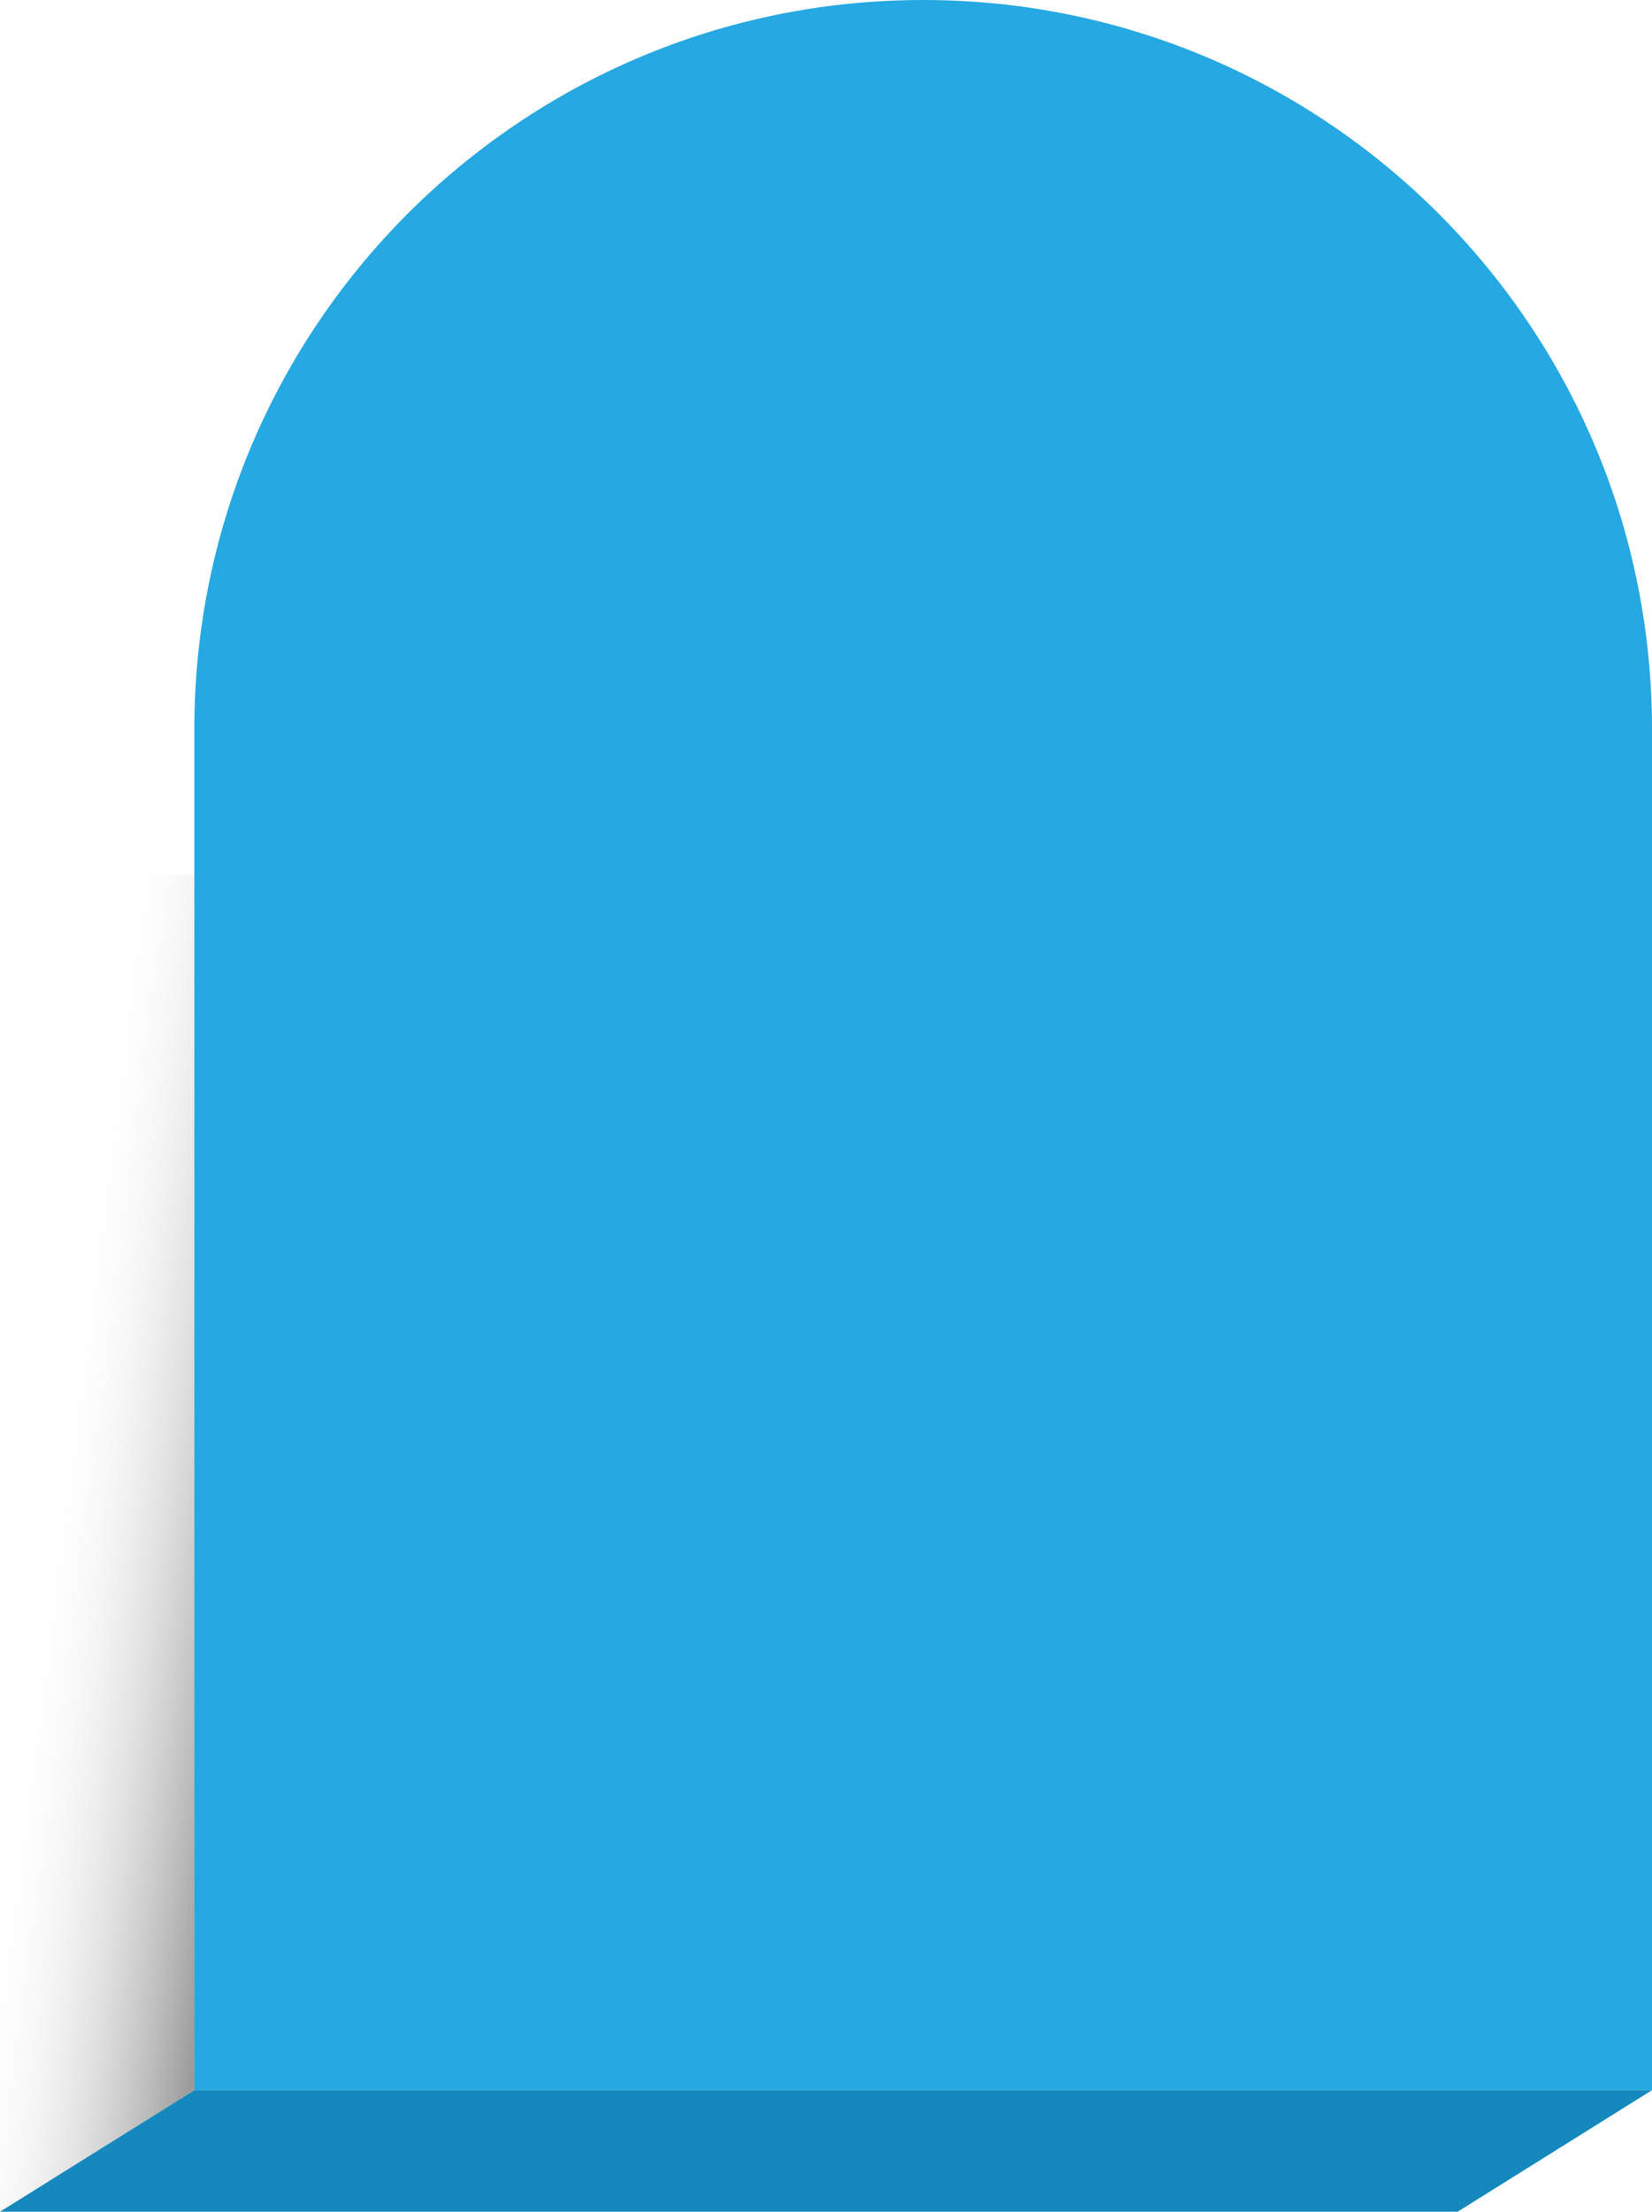
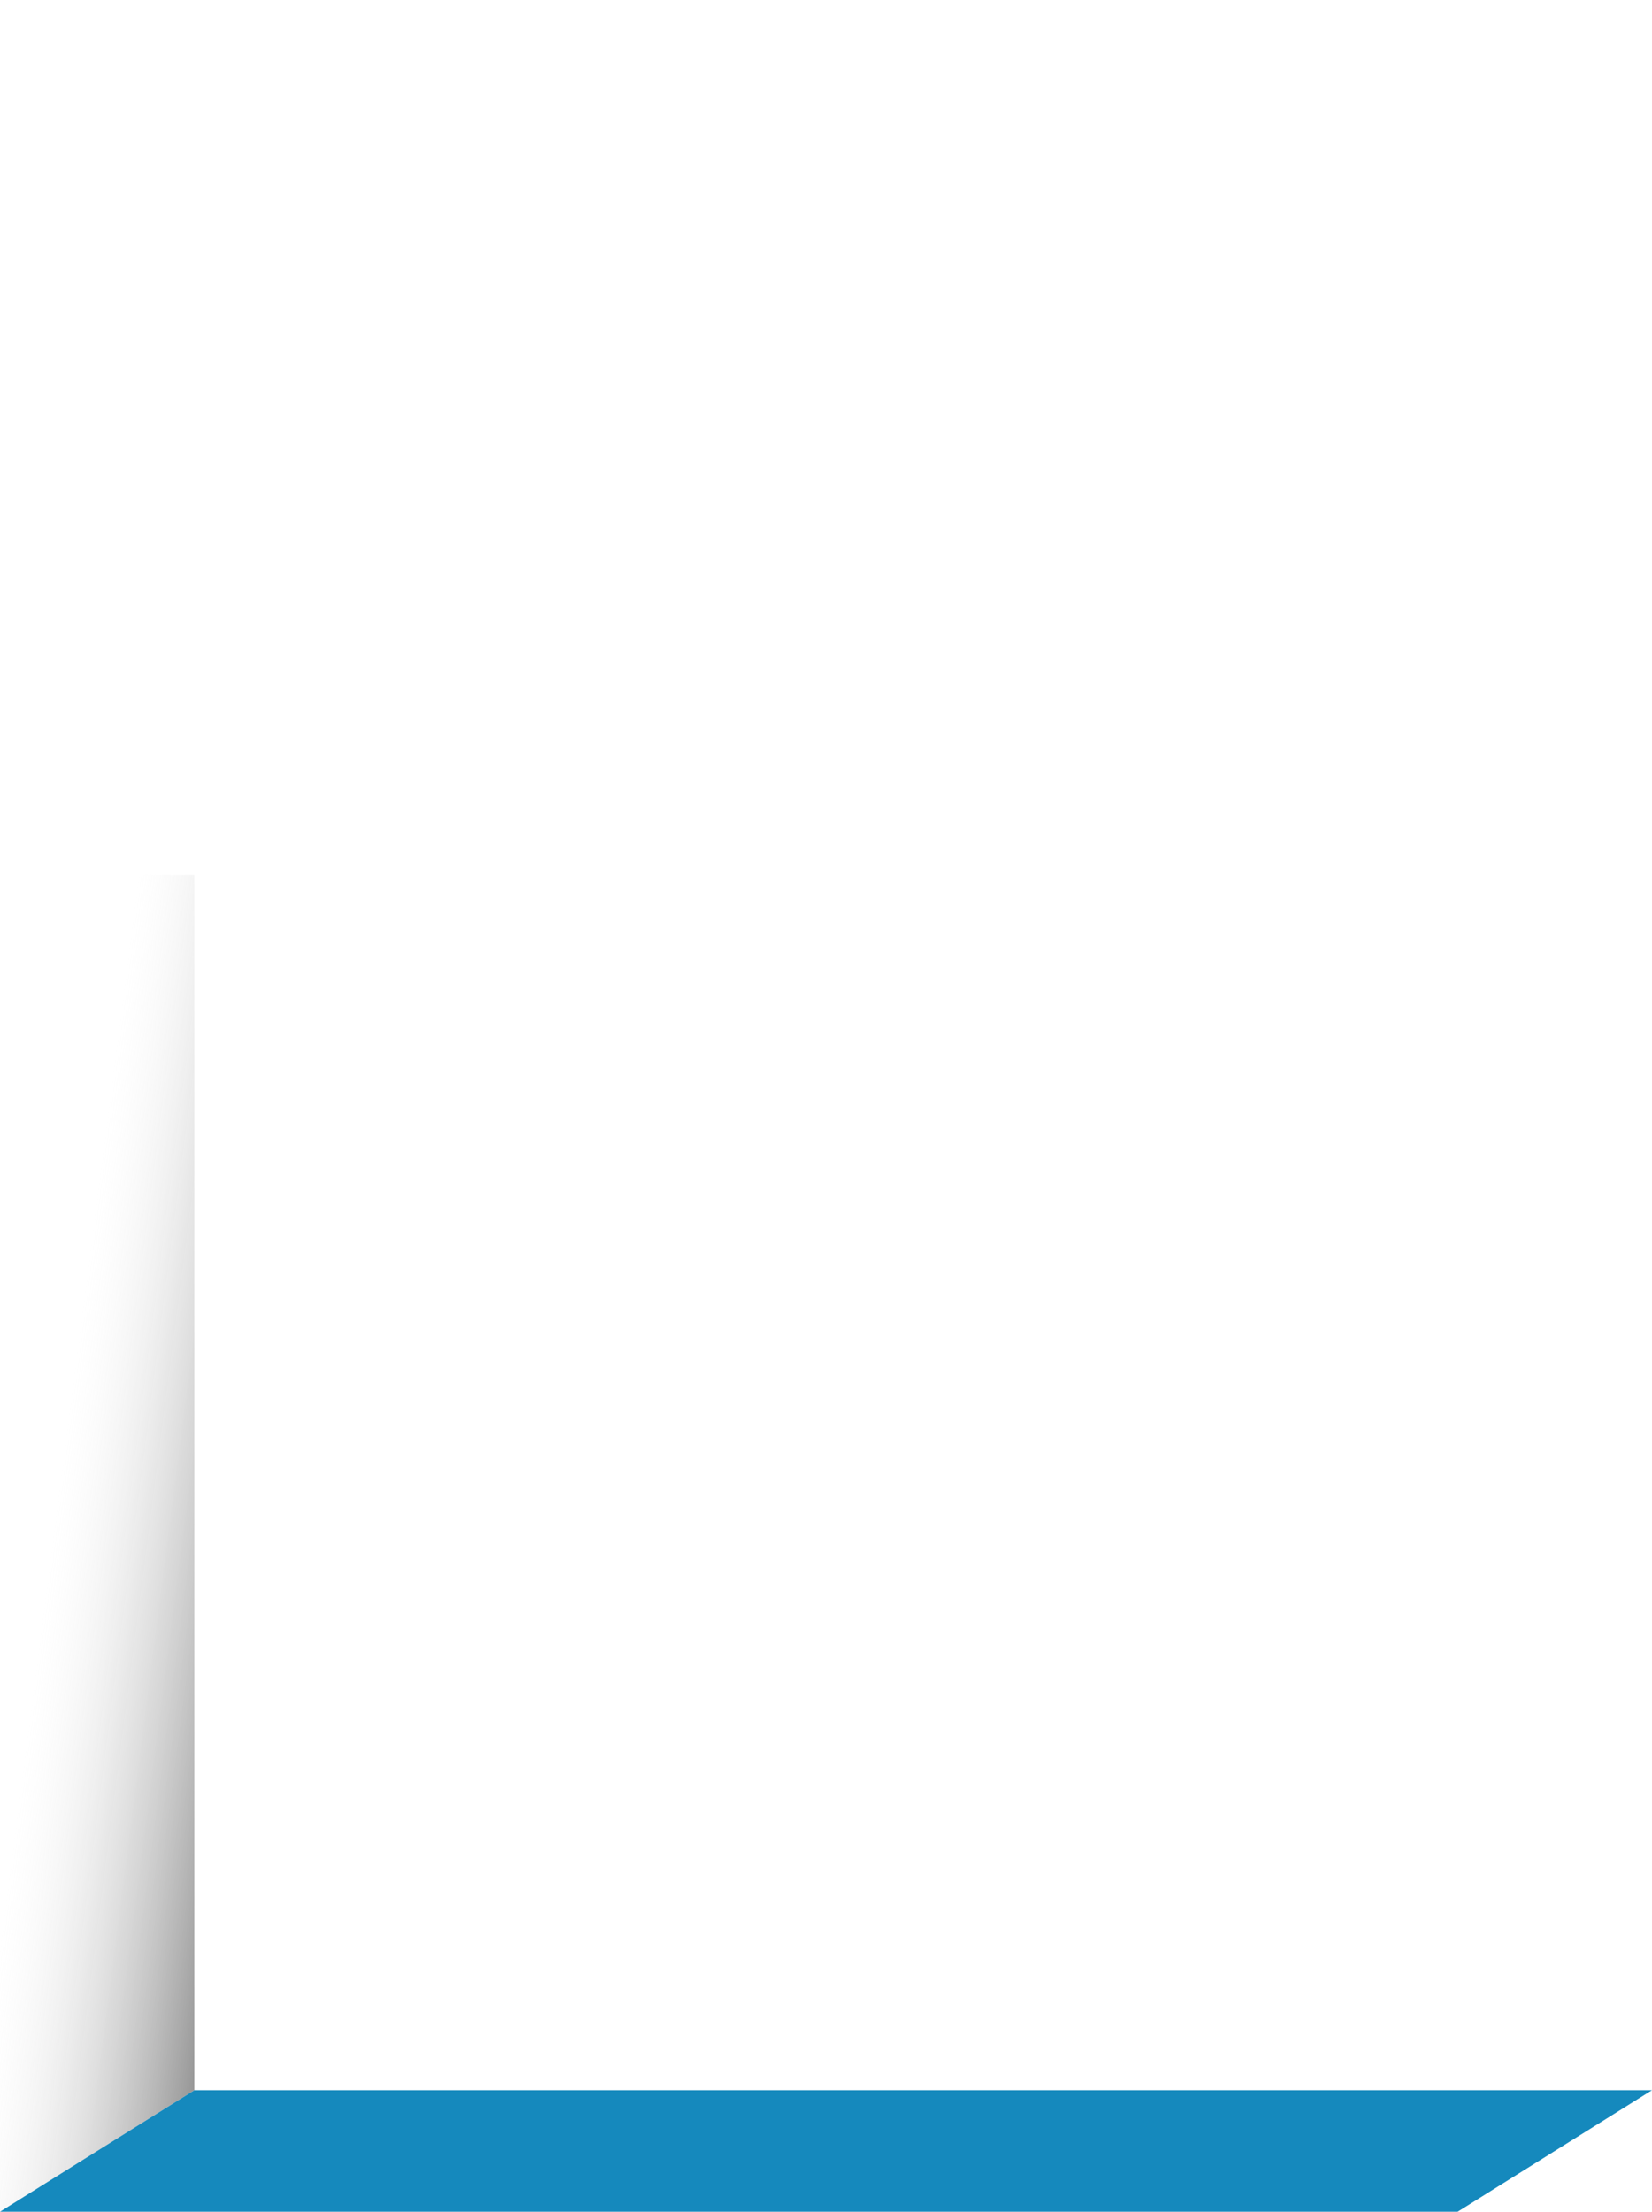
<svg xmlns="http://www.w3.org/2000/svg" width="68" height="91" viewBox="0 0 68 91" fill="none">
  <path d="M0 91L8 86V36H0V91Z" fill="url(#paint0_linear_4596_284)" />
-   <path d="M68 86L8 86L8 30C8 13.431 21.431 4.07115e-06 38 2.62268e-06C54.569 1.17422e-06 68 13.431 68 30L68 86Z" fill="#26A8E2" />
-   <path d="M-5.24537e-06 91L60 91L68 86L8 86L-5.24537e-06 91Z" fill="#1589BD" />
+   <path d="M-5.24537e-06 91L60 91L68 86L8 86L-5.24537e-06 91" fill="#1589BD" />
  <defs>
    <linearGradient id="paint0_linear_4596_284" x1="2" y1="37" x2="14.038" y2="38.556" gradientUnits="userSpaceOnUse">
      <stop offset="0.291" stop-color="#D9D9D9" stop-opacity="0" />
      <stop offset="1" stop-opacity="0.4" />
    </linearGradient>
  </defs>
</svg>